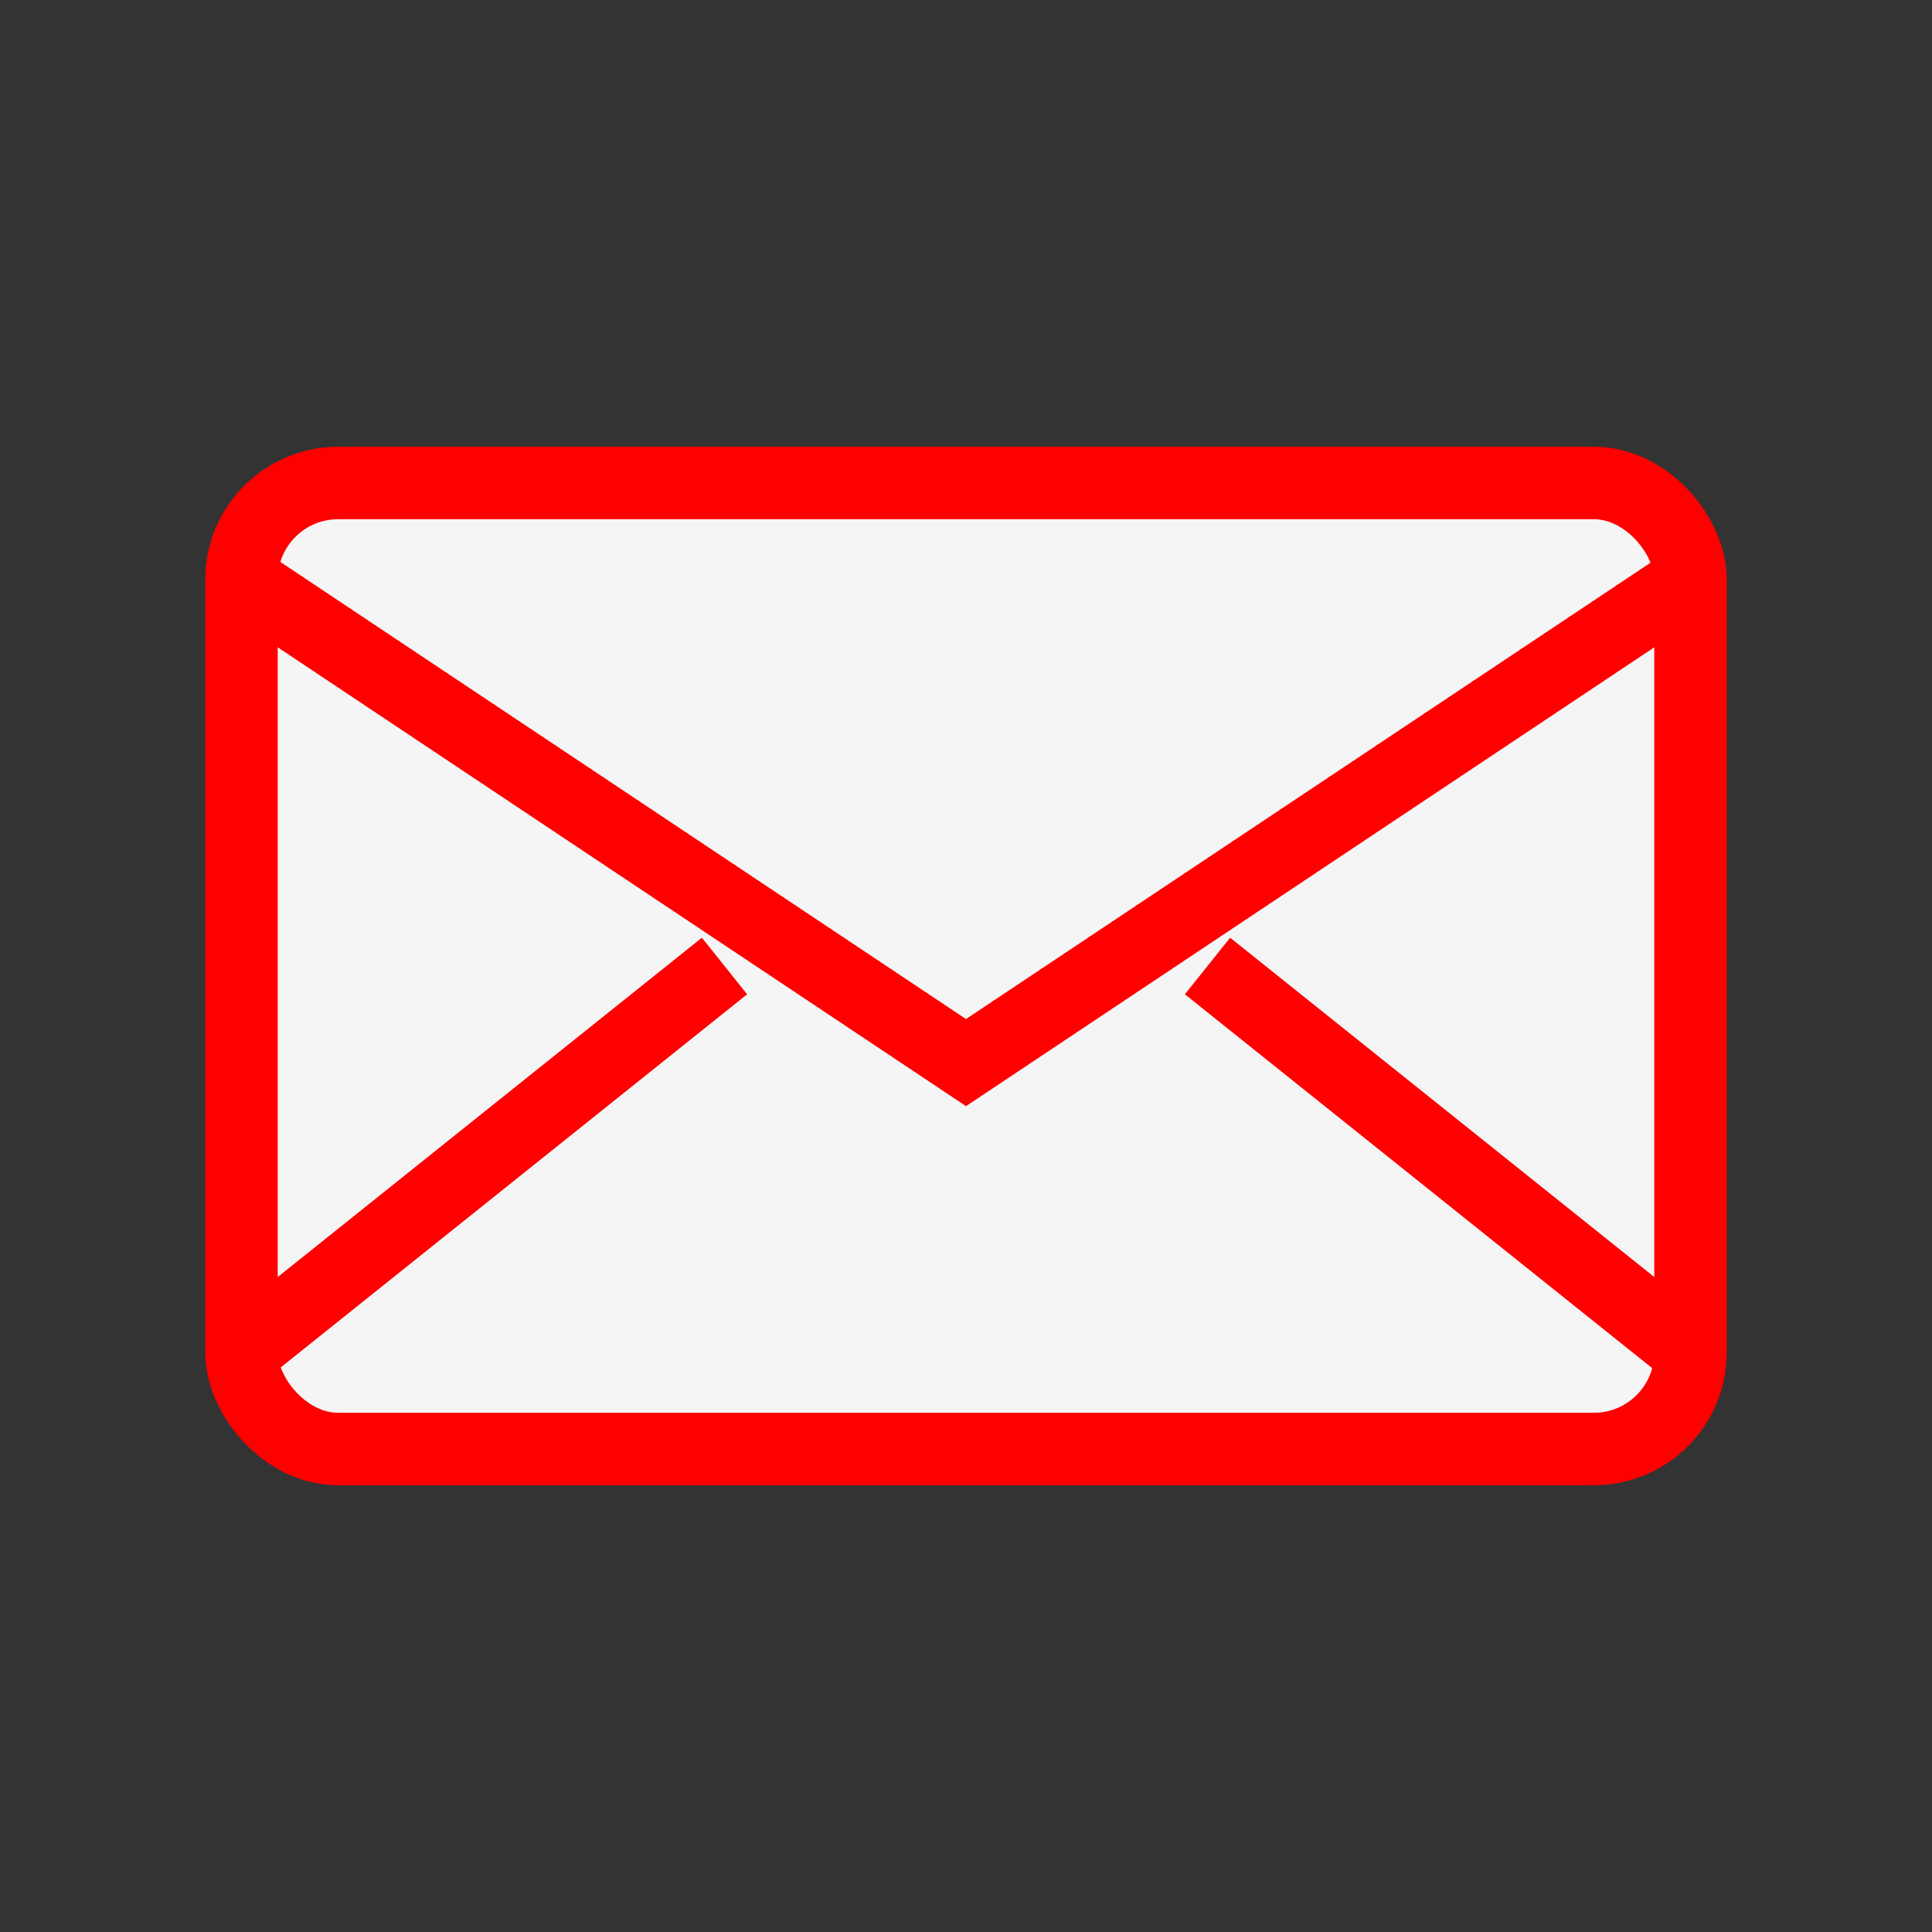
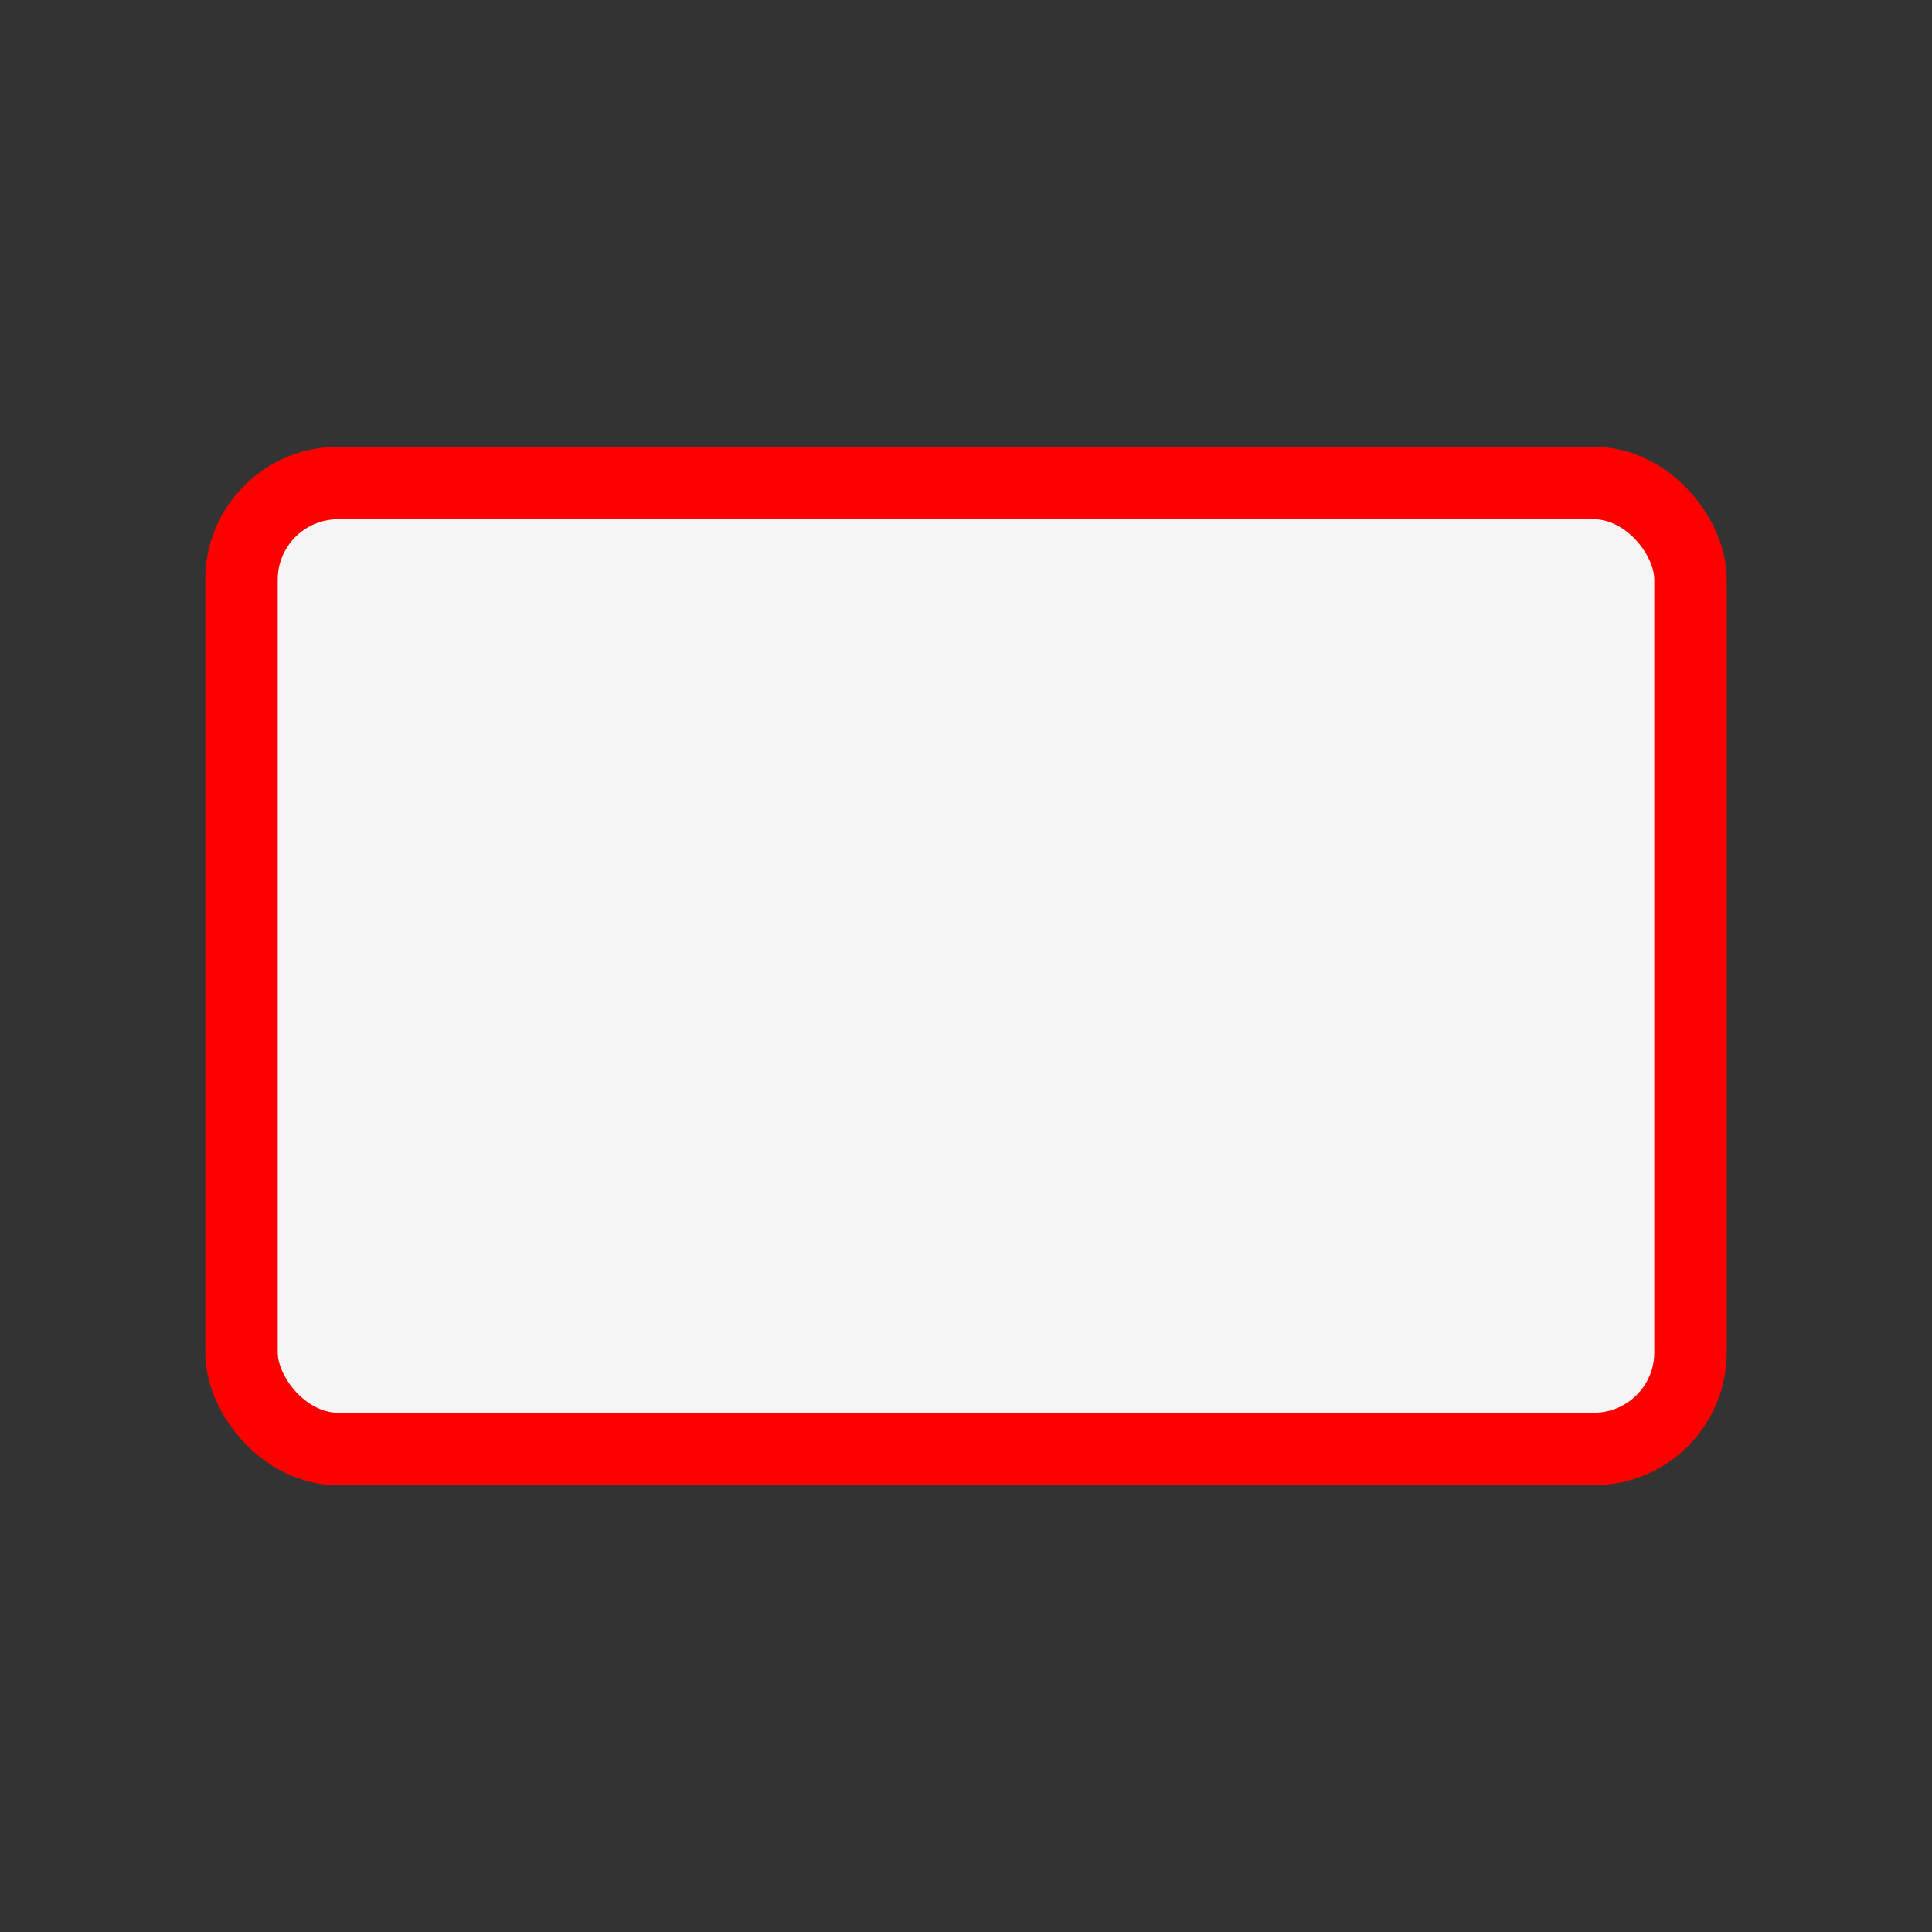
<svg xmlns="http://www.w3.org/2000/svg" viewBox="0 0 40 40" width="40" height="40">
  <rect x="0" y="0" width="40" height="40" fill="#333333" stroke="none" />
  <rect x="5" y="10" width="30" height="20" rx="2" fill="#f5f5f5" stroke="#ff0000" stroke-width="1.5" />
-   <path d="M5,12 L20,22 L35,12" stroke="#ff0000" stroke-width="1.5" fill="none" />
-   <line x1="5" y1="28" x2="15" y2="20" stroke="#ff0000" stroke-width="1.5" />
-   <line x1="35" y1="28" x2="25" y2="20" stroke="#ff0000" stroke-width="1.5" />
</svg>